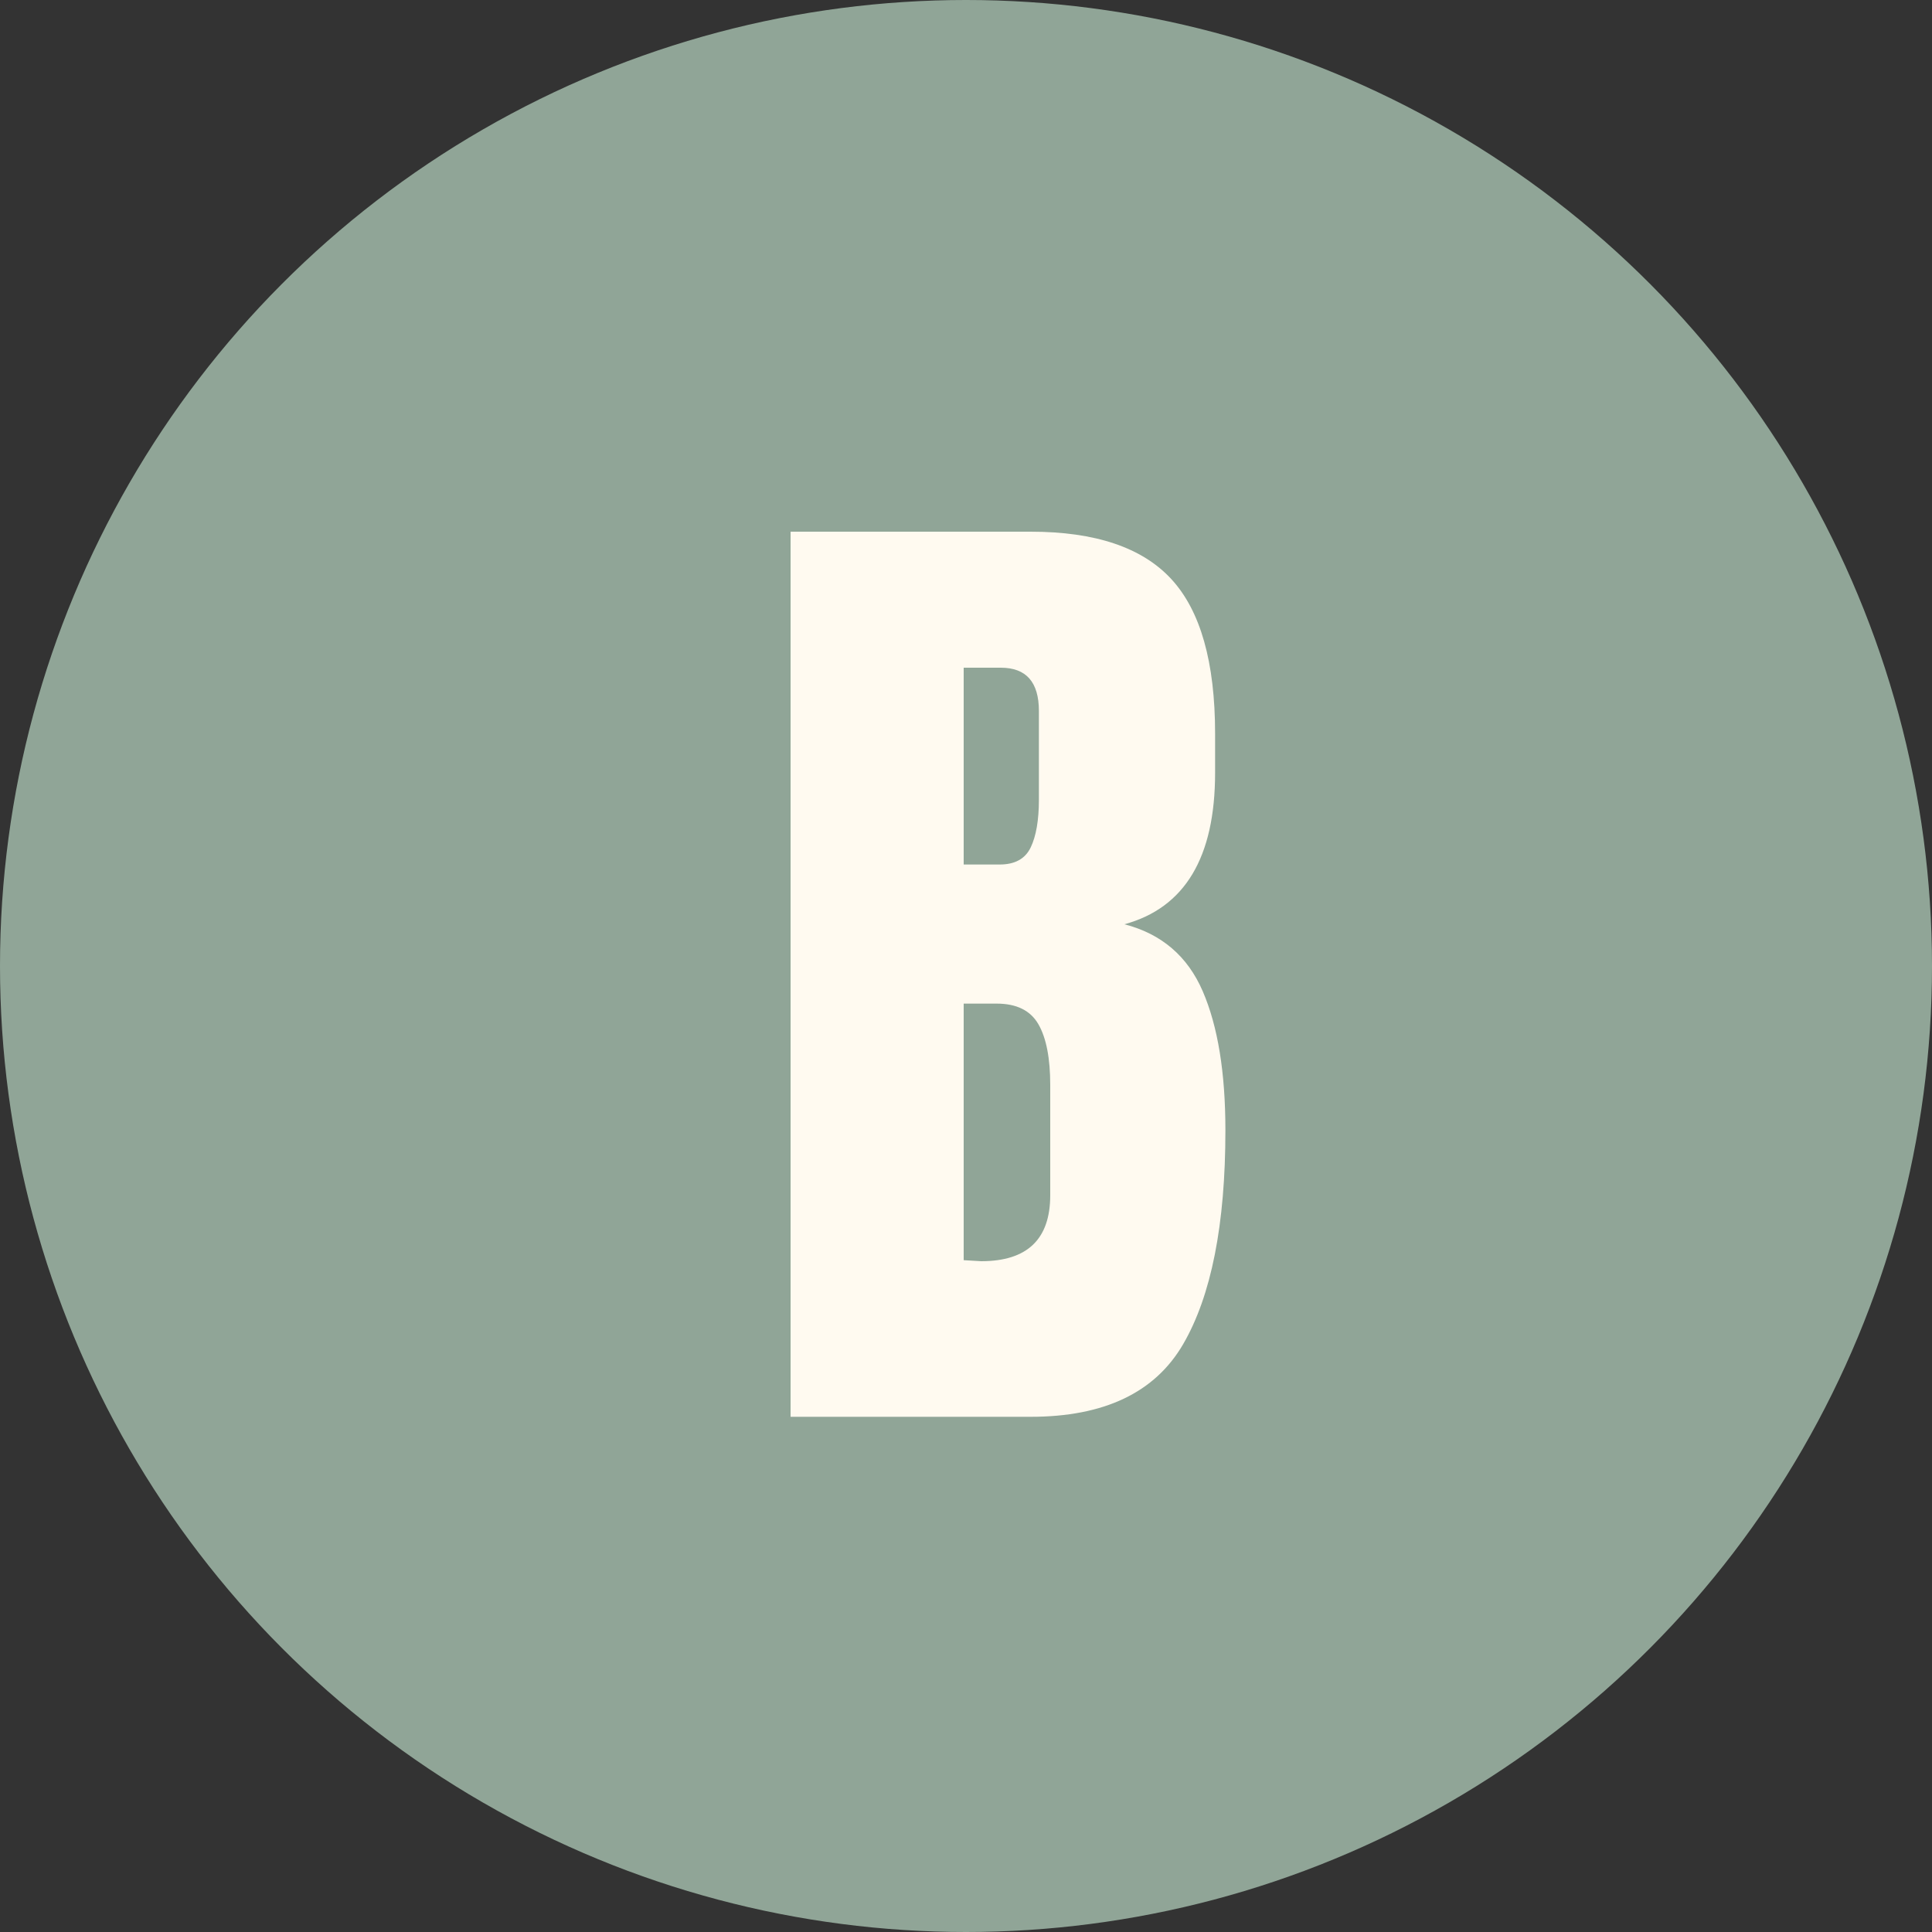
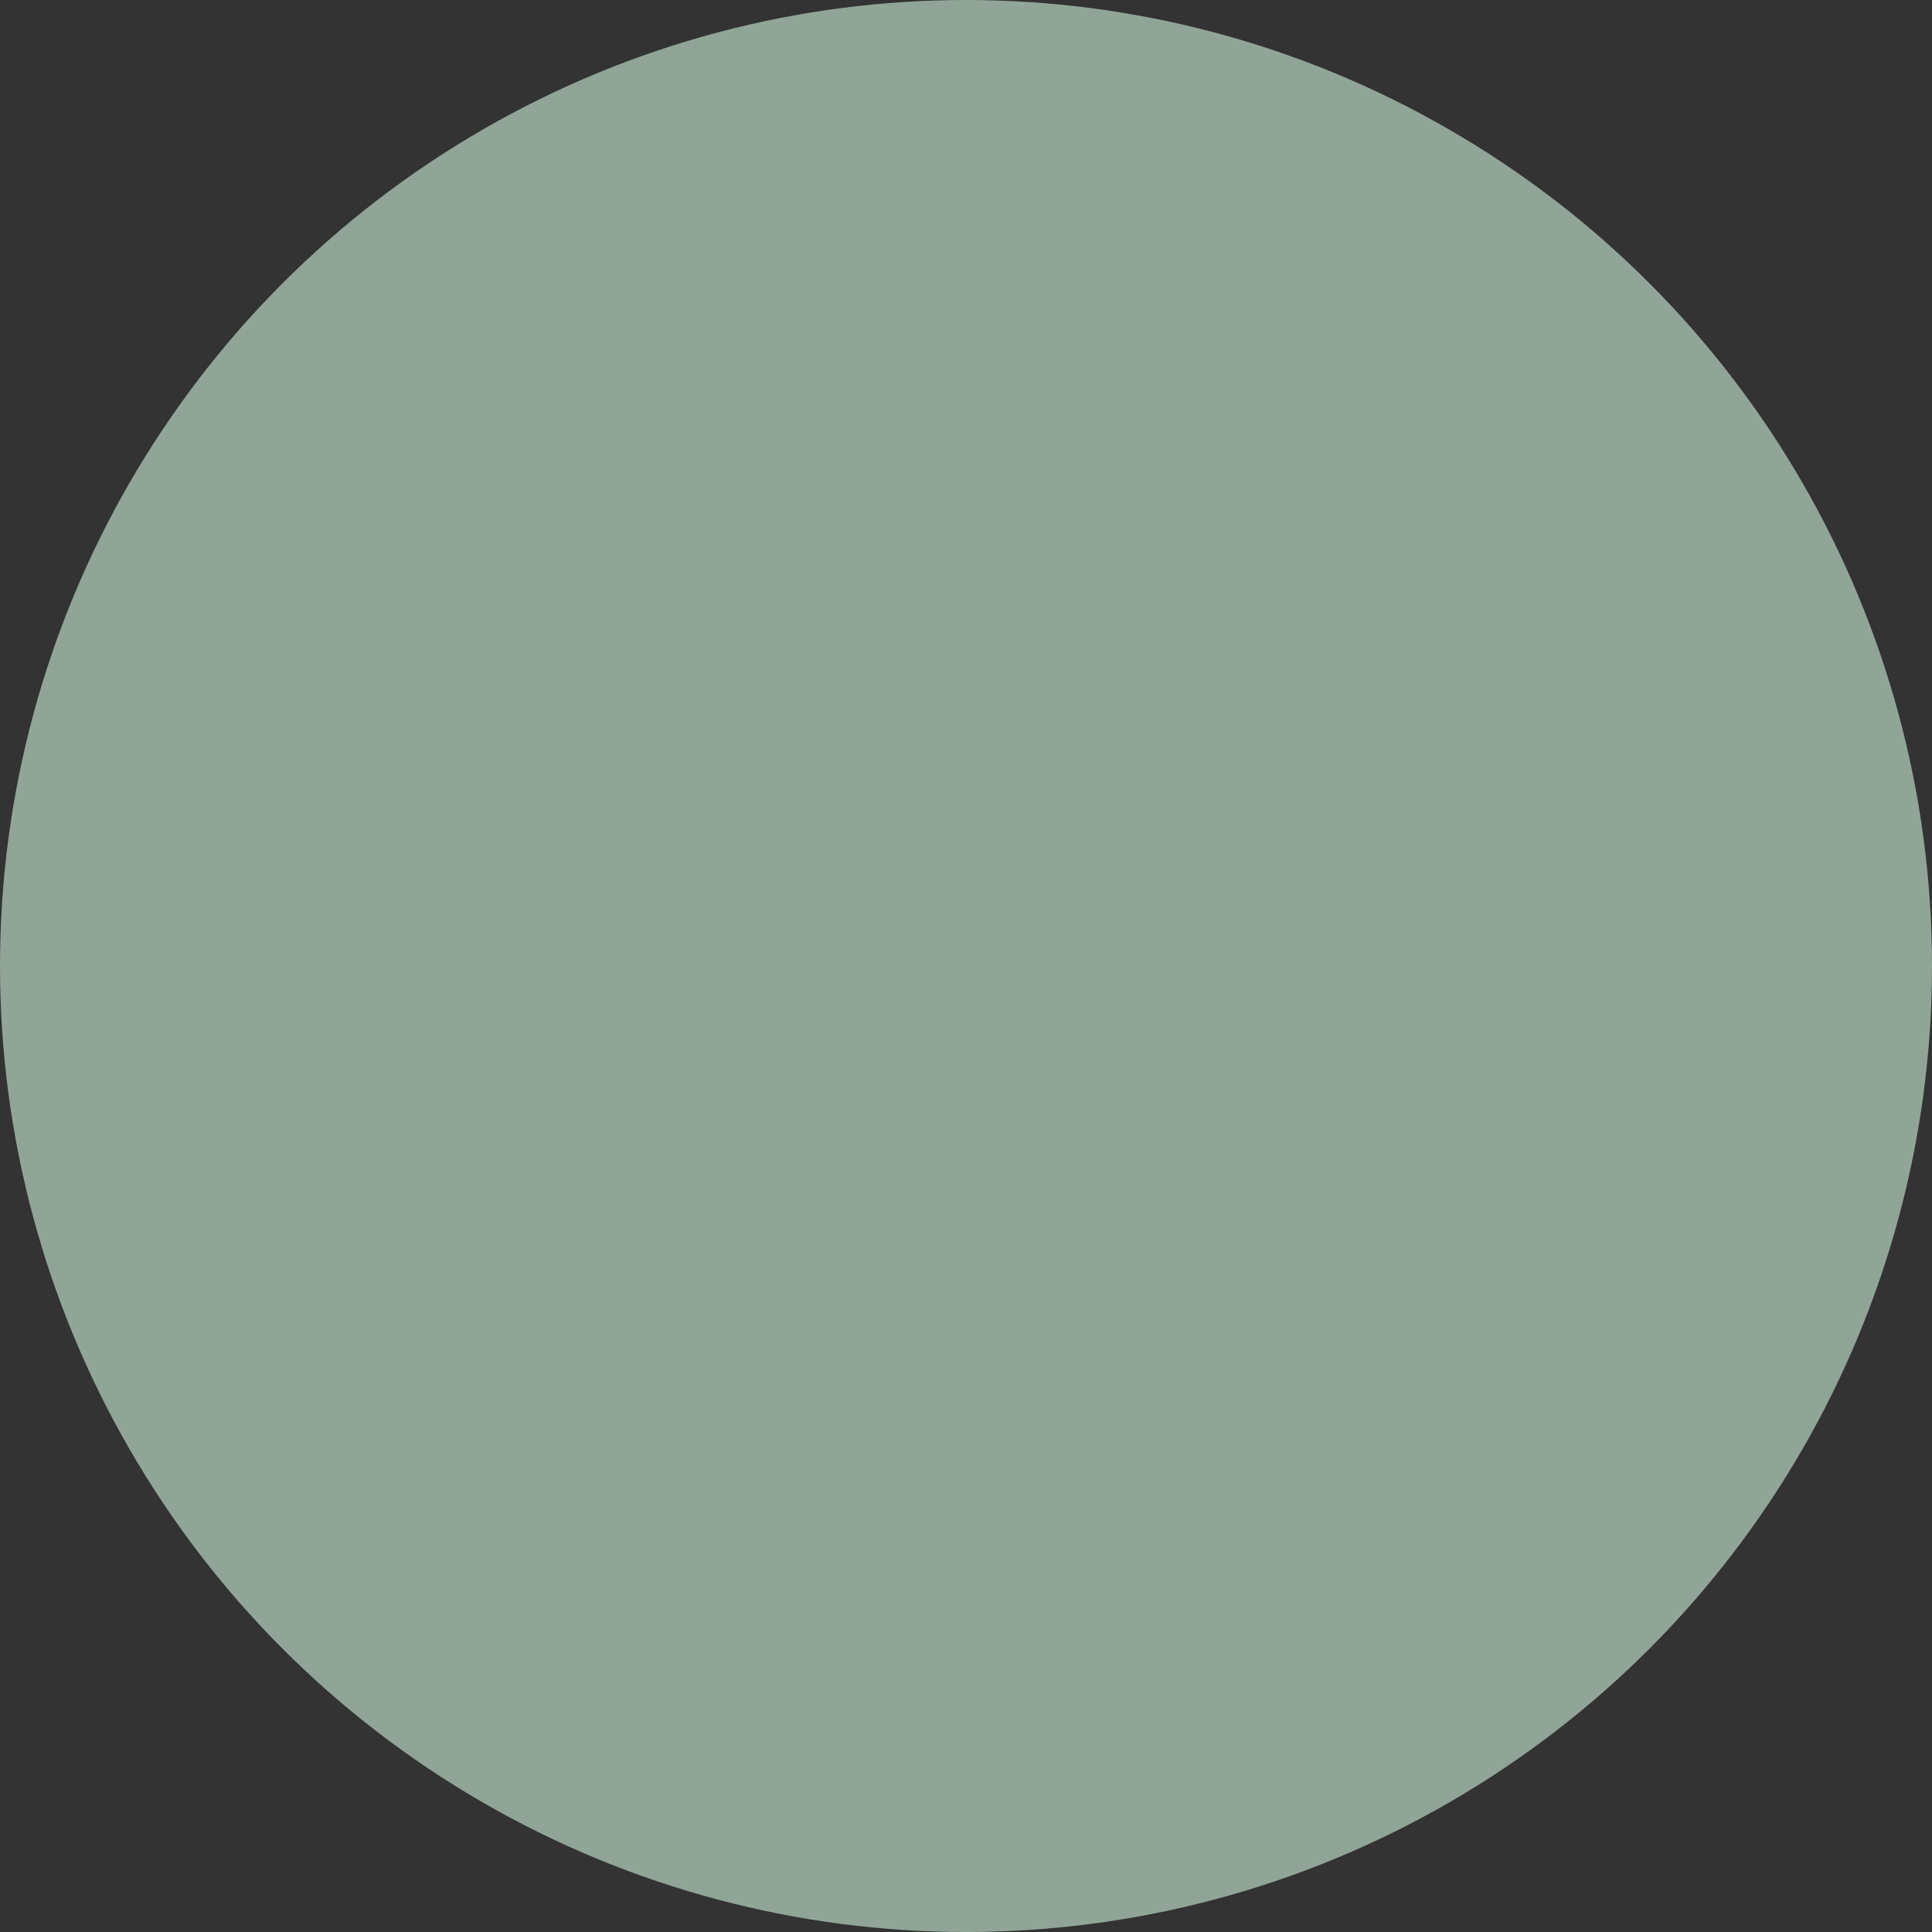
<svg xmlns="http://www.w3.org/2000/svg" width="30px" height="30px" viewBox="0 0 30 30" version="1.1">
  <rect x="0" y="0" width="30" height="30" fill="#333333" stroke="none" />
  <title>Group 8</title>
  <g id="04" stroke="none" stroke-width="1" fill="none" fill-rule="evenodd">
    <g id="Fitxa_Restaurant_Arenas" transform="translate(-115, -4553)">
      <g id="Group-8" transform="translate(115, 4553)">
        <circle id="Oval" fill="#90A597" cx="15" cy="15" r="15" />
-         <path d="M16.004,22 C17.145,22 17.935,21.624 18.372,20.872 C18.809,20.12 19.028,19.013 19.028,17.552 C19.028,16.656 18.911,15.936 18.676,15.392 C18.441,14.848 18.036,14.501 17.46,14.352 C18.399,14.096 18.868,13.312 18.868,12 L18.868,12 L18.868,11.392 C18.868,10.283 18.641,9.483 18.188,8.992 C17.735,8.501 17.007,8.256 16.004,8.256 L16.004,8.256 L12.276,8.256 L12.276,22 L16.004,22 Z M15.524,13.424 L14.964,13.424 L14.964,10.368 L15.54,10.368 C15.935,10.368 16.132,10.592 16.132,11.04 L16.132,11.04 L16.132,12.416 C16.132,12.736 16.089,12.984 16.004,13.16 C15.919,13.336 15.759,13.424 15.524,13.424 L15.524,13.424 Z M15.236,19.584 L14.964,19.568 L14.964,15.584 L15.476,15.584 C15.785,15.584 16.001,15.691 16.124,15.904 C16.247,16.117 16.308,16.432 16.308,16.848 L16.308,16.848 L16.308,18.56 C16.308,19.243 15.951,19.584 15.236,19.584 L15.236,19.584 Z" id="B" fill="#FFFAF0" fill-rule="nonzero" />
      </g>
    </g>
  </g>
</svg>